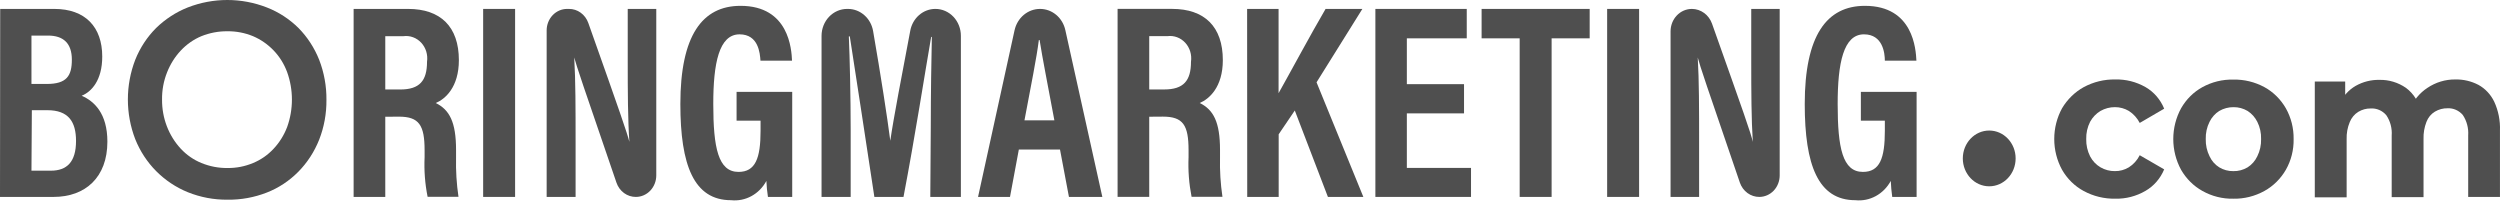
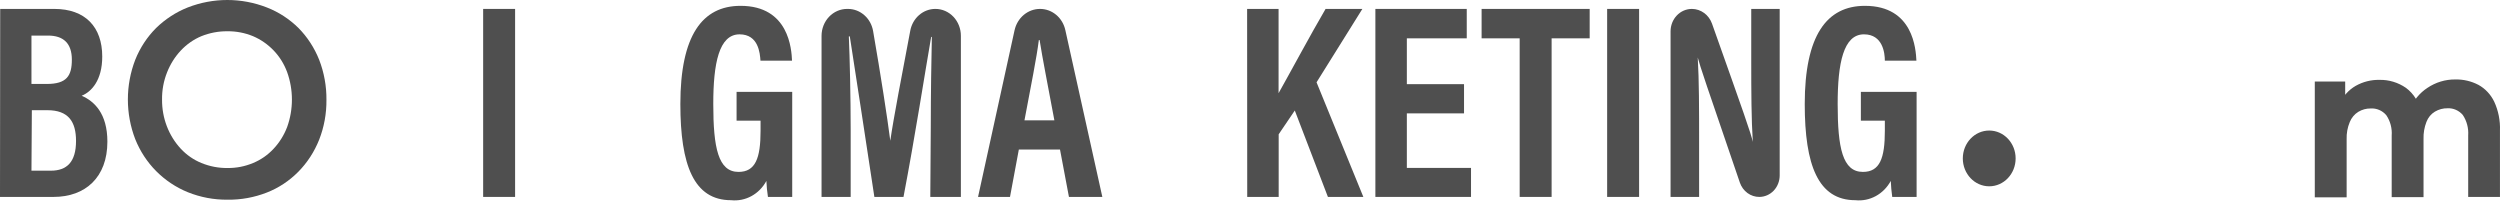
<svg xmlns="http://www.w3.org/2000/svg" width="1278" height="107" viewBox="0 0 1278 107" fill="none">
  <g clip-path="url(#clip0_3783_5288)">
-     <path d="M1081.32 101.567C1075.72 101.679 1070.17 100.329 1065.18 97.638C1060.61 95.178 1056.78 91.422 1054.12 86.79C1051.5 82.011 1050.13 76.589 1050.13 71.07C1050.13 65.551 1051.5 60.129 1054.12 55.349C1056.84 50.782 1060.66 47.057 1065.18 44.554C1070.17 41.862 1075.72 40.513 1081.32 40.623C1086.7 40.481 1092.01 41.818 1096.75 44.502C1101.03 46.955 1104.4 50.847 1106.33 55.558L1093.83 62.843C1092.52 60.313 1090.6 58.196 1088.27 56.711C1086.1 55.429 1083.65 54.761 1081.17 54.772C1078.59 54.76 1076.05 55.426 1073.77 56.711C1071.56 58.029 1069.73 59.946 1068.46 62.266C1067.09 64.969 1066.4 68.003 1066.48 71.07C1066.41 74.153 1067.09 77.202 1068.46 79.925C1069.7 82.282 1071.54 84.225 1073.77 85.532C1076.04 86.845 1078.58 87.513 1081.17 87.471C1083.66 87.508 1086.11 86.838 1088.27 85.532C1090.62 84.051 1092.55 81.912 1093.83 79.349L1106.33 86.581C1104.38 91.268 1101.01 95.139 1096.75 97.585C1092.03 100.328 1086.71 101.702 1081.32 101.567Z" fill="#4F4F4F" />
-     <path d="M1141.63 101.578C1136.13 101.692 1130.7 100.321 1125.85 97.595C1121.36 95.102 1117.61 91.371 1114.97 86.8C1112.36 82.021 1110.98 76.599 1110.98 71.08C1110.98 65.561 1112.36 60.139 1114.97 55.359C1117.59 50.777 1121.35 47.042 1125.85 44.564C1130.71 41.896 1136.14 40.563 1141.63 40.686C1147.18 40.559 1152.67 41.891 1157.61 44.564C1162.12 47.041 1165.89 50.775 1168.53 55.359C1171.21 60.109 1172.58 65.552 1172.5 71.08C1172.61 76.61 1171.23 82.06 1168.53 86.8C1165.88 91.373 1162.11 95.103 1157.61 97.595C1152.69 100.327 1147.19 101.697 1141.63 101.578ZM1141.63 87.481C1144.2 87.552 1146.74 86.882 1148.98 85.542C1151.11 84.196 1152.83 82.232 1153.94 79.883C1155.29 77.171 1155.95 74.141 1155.87 71.08C1155.96 68.018 1155.3 64.983 1153.94 62.276C1152.79 59.988 1151.07 58.07 1148.98 56.721C1146.78 55.419 1144.3 54.75 1141.78 54.782C1139.23 54.758 1136.72 55.426 1134.48 56.721C1132.37 58.047 1130.65 59.971 1129.52 62.276C1128.16 64.983 1127.49 68.018 1127.58 71.08C1127.5 74.141 1128.17 77.171 1129.52 79.883C1130.61 82.247 1132.33 84.217 1134.48 85.542C1136.65 86.855 1139.12 87.524 1141.63 87.481Z" fill="#4F4F4F" />
    <path d="M1255.14 40.62C1259.25 40.522 1263.32 41.475 1267 43.398C1270.47 45.309 1273.28 48.313 1275.05 51.992C1277.17 56.584 1278.18 61.663 1277.98 66.769V100.673H1261.74V69.232C1262 65.504 1261.01 61.8 1258.97 58.751C1257.99 57.621 1256.79 56.731 1255.45 56.142C1254.11 55.554 1252.67 55.282 1251.22 55.346C1248.95 55.302 1246.7 55.899 1244.72 57.075C1242.76 58.252 1241.24 60.1 1240.4 62.315C1239.32 65.086 1238.81 68.07 1238.91 71.067V100.778H1222.63V69.337C1222.91 65.606 1221.93 61.889 1219.85 58.856C1218.85 57.698 1217.62 56.791 1216.25 56.202C1214.87 55.612 1213.39 55.355 1211.91 55.45C1209.68 55.412 1207.49 56.009 1205.55 57.179C1203.6 58.383 1202.07 60.221 1201.19 62.42C1200.04 65.174 1199.5 68.165 1199.6 71.171V100.883H1183.32V41.668H1198.86V57.756L1195.98 53.145C1197.71 49.236 1200.58 46.008 1204.17 43.922C1207.92 41.803 1212.12 40.739 1216.38 40.83C1221.18 40.722 1225.9 42.146 1229.93 44.917C1233.96 47.908 1236.74 52.436 1237.67 57.547L1231.91 55.87C1233.78 51.338 1236.91 47.517 1240.9 44.917C1245.15 42.06 1250.1 40.567 1255.14 40.62Z" fill="#4F4F4F" />
    <path d="M1016.89 95.239C1024.35 95.239 1030.39 88.858 1030.39 80.986C1030.39 73.114 1024.35 66.732 1016.89 66.732C1009.43 66.732 1003.39 73.114 1003.39 80.986C1003.39 88.858 1009.43 95.239 1016.89 95.239Z" fill="#4F4F4F" />
    <path d="M0.099 4.559H27.747C43.581 4.559 52.267 13.781 52.267 28.925C52.267 41.03 46.757 46.952 41.744 48.944C48.147 51.721 54.897 57.956 54.897 72.419C54.897 90.656 43.63 100.664 27.399 100.664H0L0.099 4.559ZM23.924 42.917C34.1 42.917 36.731 38.777 36.731 30.497C36.731 22.218 32.512 18.183 24.52 18.183H16.082V42.917H23.924ZM16.082 87.249H26.009C34.15 87.249 38.865 82.847 38.865 72.053C38.865 62.149 34.944 56.332 24.222 56.332H16.281L16.082 87.249Z" fill="#4F4F4F" />
    <path d="M116.296 102.078C109.362 102.155 102.476 100.857 95.995 98.253C89.983 95.811 84.484 92.143 79.814 87.458C75.24 82.852 71.609 77.306 69.142 71.161C64.113 58.144 64.113 43.566 69.142 30.549C71.597 24.413 75.231 18.882 79.814 14.305C84.504 9.75 89.981 6.192 95.946 3.824C109.015 -1.275 123.38 -1.275 136.449 3.824C142.434 6.148 147.919 9.711 152.58 14.305C157.113 18.906 160.71 24.433 163.153 30.549C165.675 37.049 166.941 44.015 166.876 51.039C166.951 58.029 165.685 64.963 163.153 71.423C160.691 77.613 157.049 83.203 152.456 87.845C147.862 92.487 142.414 96.084 136.449 98.41C130.005 100.94 123.171 102.185 116.296 102.078ZM116.296 85.886C120.782 85.946 125.234 85.073 129.4 83.319C133.32 81.712 136.872 79.247 139.824 76.087C142.818 72.91 145.181 69.133 146.773 64.978C150.049 55.916 150.049 45.899 146.773 36.838C145.235 32.681 142.884 28.914 139.874 25.781C136.857 22.642 133.28 20.166 129.351 18.497C125.175 16.784 120.727 15.931 116.247 15.982C111.703 15.941 107.192 16.794 102.944 18.497C98.993 20.146 95.41 22.645 92.422 25.833C89.433 29.027 87.058 32.799 85.423 36.943C83.65 41.366 82.771 46.131 82.842 50.934C82.763 60.31 86.208 69.336 92.422 76.035C95.398 79.226 98.985 81.71 102.944 83.319C107.198 85.071 111.731 85.942 116.296 85.886Z" fill="#4F4F4F" />
-     <path d="M196.953 59.686V100.664H180.771V4.559H208.617C225.196 4.559 234.577 13.624 234.577 30.76C234.577 44.646 227.529 50.672 222.764 52.664C229.812 56.123 233.137 62.463 233.137 76.664V80.49C232.977 87.223 233.392 93.957 234.378 100.612H218.594C217.255 93.95 216.738 87.134 217.055 80.332V76.821C217.055 63.983 214.226 59.633 203.952 59.633L196.953 59.686ZM196.953 45.747H204.597C214.524 45.747 218.296 41.292 218.296 31.546C218.548 29.799 218.412 28.014 217.899 26.332C217.387 24.65 216.511 23.116 215.342 21.851C214.173 20.587 212.742 19.626 211.162 19.044C209.582 18.462 207.895 18.275 206.235 18.497H196.953V45.747Z" fill="#4F4F4F" />
    <path d="M263.318 4.559V100.664H246.987V4.559H263.318Z" fill="#4F4F4F" />
-     <path d="M279.449 100.665V15.564C279.449 14.118 279.719 12.688 280.243 11.352C280.767 10.017 281.535 8.804 282.502 7.782C283.47 6.76 284.619 5.95 285.884 5.397C287.148 4.844 288.504 4.559 289.873 4.559H290.816C292.969 4.533 295.077 5.209 296.853 6.493C298.63 7.778 299.988 9.61 300.743 11.738C317.371 58.586 320.597 68.019 321.739 72.525C320.945 60.944 320.895 46.796 320.895 31.075V4.559H335.489V89.661C335.489 92.579 334.39 95.379 332.435 97.442C330.48 99.506 327.829 100.665 325.065 100.665C322.9 100.683 320.783 99.993 319.005 98.688C317.227 97.384 315.876 95.529 315.138 93.381C297.864 43.127 294.688 33.643 293.546 29.398C294.241 41.241 294.241 55.599 294.241 72.63V100.665H279.449Z" fill="#4F4F4F" />
    <path d="M404.98 100.665H392.571C392.151 97.959 391.886 95.229 391.777 92.49C389.994 95.805 387.338 98.501 384.13 100.251C380.922 102 377.301 102.726 373.709 102.342C354.698 102.342 347.799 84.42 347.799 53.188C347.799 18.131 359.017 2.986 378.573 2.986C403.391 2.986 404.632 25.31 404.881 31.022H388.749C388.501 27.144 387.707 17.554 378.077 17.554C367.554 17.554 364.626 32.332 364.626 53.188C364.626 75.564 367.157 87.878 377.531 87.878C386.168 87.878 388.798 80.909 388.798 66.917V61.677H376.538V46.952H404.98V100.665Z" fill="#4F4F4F" />
    <path d="M475.815 64.926C475.815 48.524 476.113 29.764 476.361 18.864H476.014C472.837 37.1 467.824 69.538 461.868 100.664H446.977C442.559 71.686 437.348 37.153 434.419 18.602H433.922C434.419 29.817 434.866 50.044 434.866 66.55V100.664H419.975V18.34C419.975 16.526 420.314 14.73 420.973 13.054C421.633 11.379 422.598 9.857 423.816 8.577C425.033 7.296 426.478 6.282 428.068 5.592C429.657 4.903 431.36 4.552 433.079 4.559H433.476C436.535 4.556 439.499 5.687 441.848 7.756C444.198 9.825 445.785 12.699 446.332 15.877C450.253 38.515 453.579 59.948 455.117 71.948C456.705 60.786 461.123 37.939 465.342 15.616C465.939 12.495 467.54 9.688 469.875 7.672C472.209 5.656 475.133 4.556 478.148 4.559C479.865 4.552 481.565 4.903 483.152 5.593C484.738 6.284 486.18 7.299 487.394 8.58C488.606 9.861 489.567 11.383 490.22 13.058C490.874 14.733 491.21 16.528 491.201 18.34V100.664H475.567L475.815 64.926Z" fill="#4F4F4F" />
    <path d="M520.828 76.455L516.312 100.664H499.98L518.643 15.458C519.331 12.358 520.985 9.594 523.345 7.615C525.711 5.636 528.633 4.559 531.648 4.559C534.652 4.549 537.574 5.617 539.925 7.588C542.281 9.558 543.93 12.315 544.603 15.406L563.515 100.664H546.442L541.876 76.455H520.828ZM538.998 61.52C535.569 43.127 532.891 29.712 531.452 20.489H531.052C529.965 29.345 527.033 43.808 523.706 61.52H538.998Z" fill="#4F4F4F" />
-     <path d="M587.489 59.67V100.649H571.31V4.543H599.152C615.732 4.543 625.112 13.609 625.112 30.744C625.112 44.631 618.064 50.657 613.298 52.648C620.347 56.107 623.673 62.447 623.673 76.649V80.474C623.512 87.207 623.927 93.942 624.917 100.596H609.133C607.815 93.931 607.298 87.118 607.591 80.317V76.806C607.591 63.967 604.811 59.618 594.489 59.618L587.489 59.67ZM587.489 45.731H595.133C605.06 45.731 608.835 41.277 608.835 31.53C609.084 29.783 608.947 27.998 608.435 26.316C607.923 24.634 607.05 23.1 605.879 21.836C604.708 20.571 603.279 19.61 601.699 19.028C600.118 18.446 598.43 18.259 596.772 18.482H587.489V45.731Z" fill="#4F4F4F" />
    <path d="M637.526 4.559H653.609V47.633C658.574 38.882 670.34 16.978 677.637 4.559H696.446L673.018 42.079L696.944 100.664H678.827L661.901 56.489L653.662 68.647V100.664H637.58L637.526 4.559Z" fill="#4F4F4F" />
    <path d="M748.411 57.957H719.178V85.835H751.986V100.664H703.096V4.559H749.801V19.598H719.178V43.022H748.411V57.957Z" fill="#4F4F4F" />
    <path d="M776.853 19.598H757.396V4.559H812.642V19.598H793.184V100.664H776.853V19.598Z" fill="#4F4F4F" />
    <path d="M837.904 4.559V100.664H821.573V4.559H837.904Z" fill="#4F4F4F" />
    <path d="M853.991 100.664V16.035C853.991 14.523 854.274 13.027 854.82 11.631C855.372 10.235 856.177 8.968 857.191 7.901C858.206 6.835 859.41 5.991 860.737 5.417C862.059 4.844 863.479 4.552 864.913 4.559C867.147 4.568 869.327 5.294 871.161 6.642C872.995 7.99 874.4 9.895 875.186 12.105C891.712 58.638 895.038 68.018 896.034 72.524C895.287 60.944 895.238 46.795 895.238 31.074V4.559H909.779V89.66C909.779 92.579 908.682 95.378 906.731 97.442C904.775 99.505 902.121 100.664 899.36 100.664C897.194 100.675 895.082 99.981 893.307 98.678C891.526 97.375 890.175 95.525 889.429 93.381C872.205 43.127 868.981 33.642 867.888 29.397C868.586 41.24 868.586 55.598 868.586 72.629V100.664H853.991Z" fill="#4F4F4F" />
    <path d="M979.767 100.665H967.309C966.929 97.955 966.68 95.226 966.563 92.49C964.768 95.804 962.104 98.499 958.885 100.248C955.671 101.996 952.046 102.723 948.446 102.342C929.437 102.342 922.584 84.42 922.584 53.188C922.584 18.131 933.803 2.986 953.358 2.986C978.177 2.986 979.372 25.31 979.67 31.022H963.534C963.534 27.144 962.495 17.554 952.866 17.554C942.339 17.554 939.413 32.332 939.413 53.188C939.413 75.564 941.895 87.878 952.319 87.878C960.953 87.878 963.534 80.909 963.534 66.917V61.677H951.276V46.952H979.767V100.665Z" fill="#4F4F4F" />
  </g>
  <defs>
    <clipPath id="clip0_3783_5288">
      <rect width="1278" height="107" fill="white" />
    </clipPath>
  </defs>
</svg>